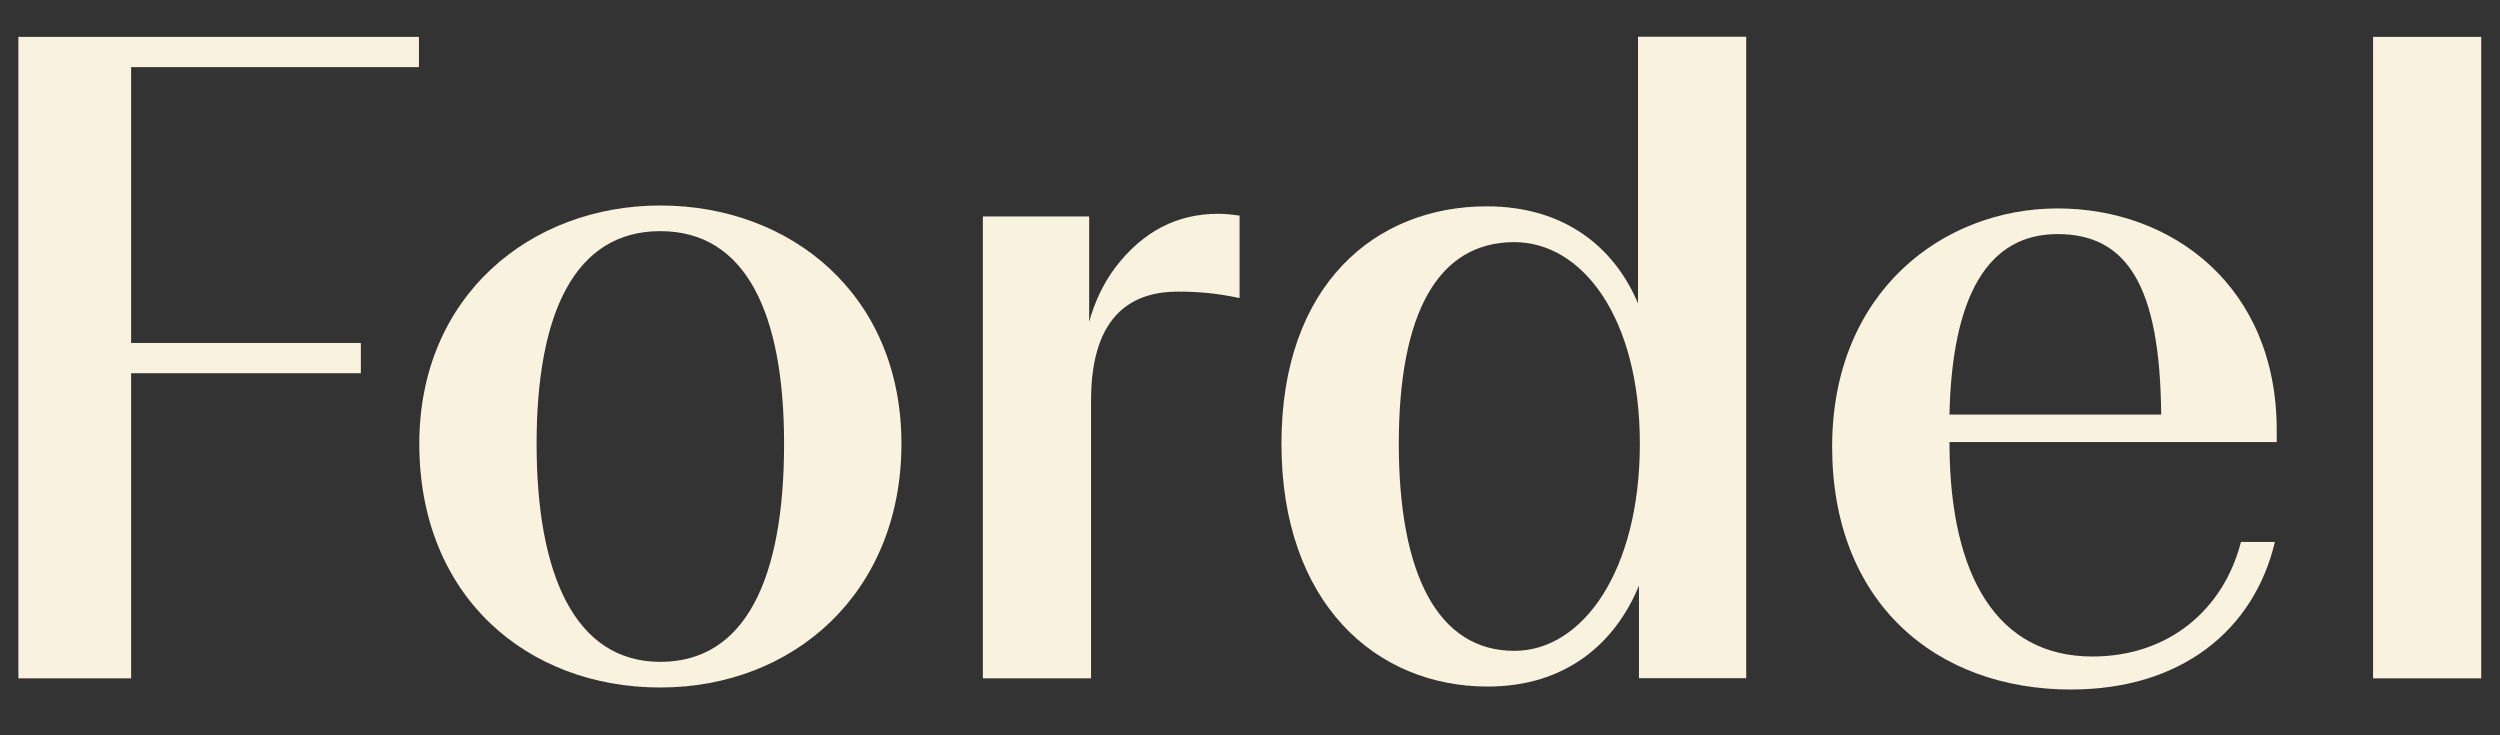
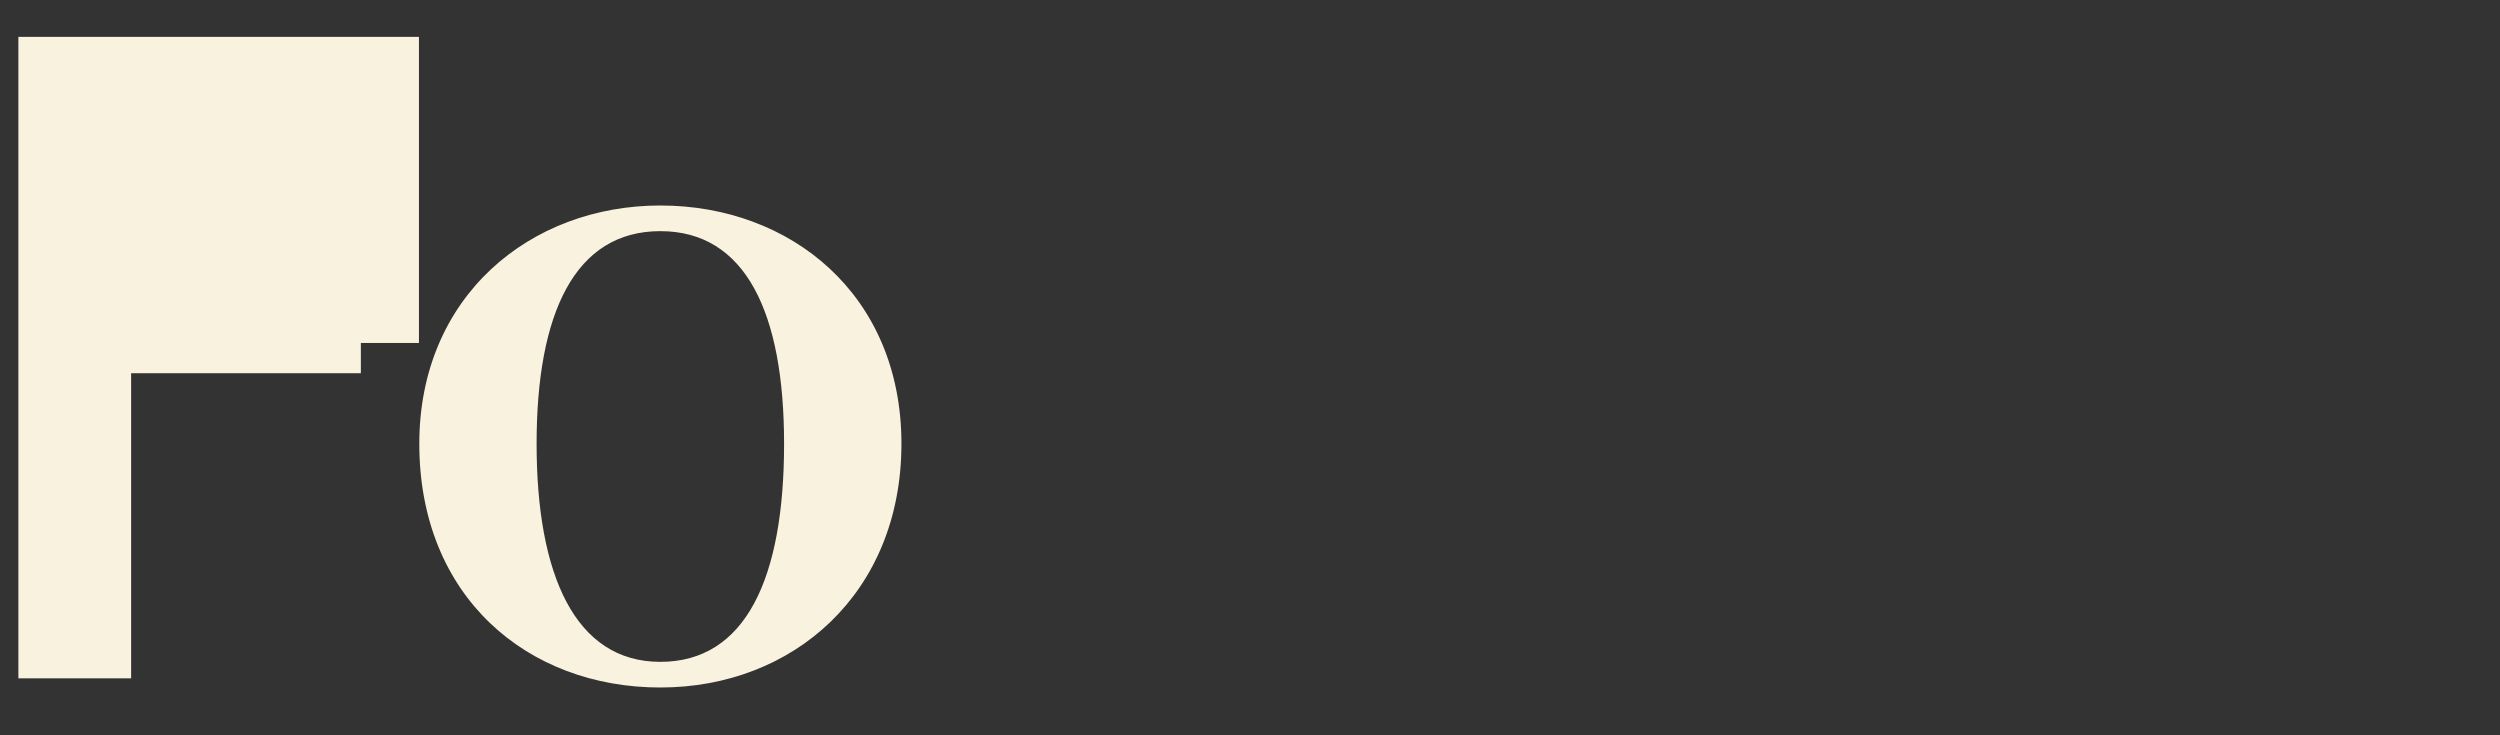
<svg xmlns="http://www.w3.org/2000/svg" width="272" height="80" viewBox="0 0 272 80" fill="none">
  <rect x="0" y="0" width="272" height="80" fill="#333333" stroke="none" />
-   <path d="M14.267 40.601V73.803H2V4.011H45.58V7.303H14.267V37.315H39.261V40.607H14.267V40.601Z" fill="#F9F2DE" />
+   <path d="M14.267 40.601V73.803H2V4.011H45.58V7.303V37.315H39.261V40.607H14.267V40.601Z" fill="#F9F2DE" />
  <path d="M45.62 48.28C45.62 32.229 57.687 22.358 71.845 22.358C86.003 22.358 98.076 32.029 98.076 48.28C98.076 64.53 86.311 74.8 71.845 74.8C57.379 74.8 45.62 64.929 45.62 48.28ZM85.308 48.28C85.308 34.023 81.12 25.149 71.845 25.149C62.569 25.149 58.382 34.023 58.382 48.28C58.382 62.536 62.569 72.009 71.845 72.009C81.12 72.009 85.308 62.935 85.308 48.28Z" fill="#F9F2DE" />
-   <path d="M118.701 73.803H106.936V23.554H118.501V35.02C119.1 32.827 120.097 30.731 121.396 29.039C124.387 25.149 128.079 23.258 132.568 23.258C133.366 23.258 134.164 23.36 134.864 23.457V32.428C132.471 31.927 130.574 31.728 128.181 31.728C123.595 31.728 118.706 33.824 118.706 43.592V73.803H118.701Z" fill="#F9F2DE" />
-   <path d="M178.313 63.733C175.721 70.015 170.337 74.697 161.859 74.697C149.695 74.697 139.422 65.624 139.422 48.274C139.422 30.924 149.695 22.449 161.762 22.449C170.137 22.449 175.624 26.835 178.216 33.015V4H189.987V73.791H178.319V63.721L178.313 63.733ZM178.416 48.28C178.416 34.518 172.131 26.345 164.753 26.345C156.475 26.345 152.19 34.023 152.19 48.28C152.19 62.536 156.481 70.812 164.753 70.812C172.234 70.812 178.416 62.041 178.416 48.28Z" fill="#F9F2DE" />
-   <path d="M225.363 75.022C210.504 75.022 199.337 65.453 199.337 48.599C199.337 31.745 211.404 22.677 223.87 22.677C236.336 22.677 247.708 31.152 247.708 46.804V48.097H212.105V48.599C212.207 62.656 217.289 71.428 227.659 71.428C235.937 71.428 241.919 66.341 243.817 58.965H247.509C245.212 68.637 237.236 75.016 225.368 75.016L225.363 75.022ZM212.099 45.107H235.134C235.031 31.146 231.442 25.468 223.864 25.468C216.287 25.468 212.395 32.149 212.099 45.107Z" fill="#F9F2DE" />
-   <path d="M258.191 4.011H269.956V73.803H258.191V4.011Z" fill="#F9F2DE" />
</svg>